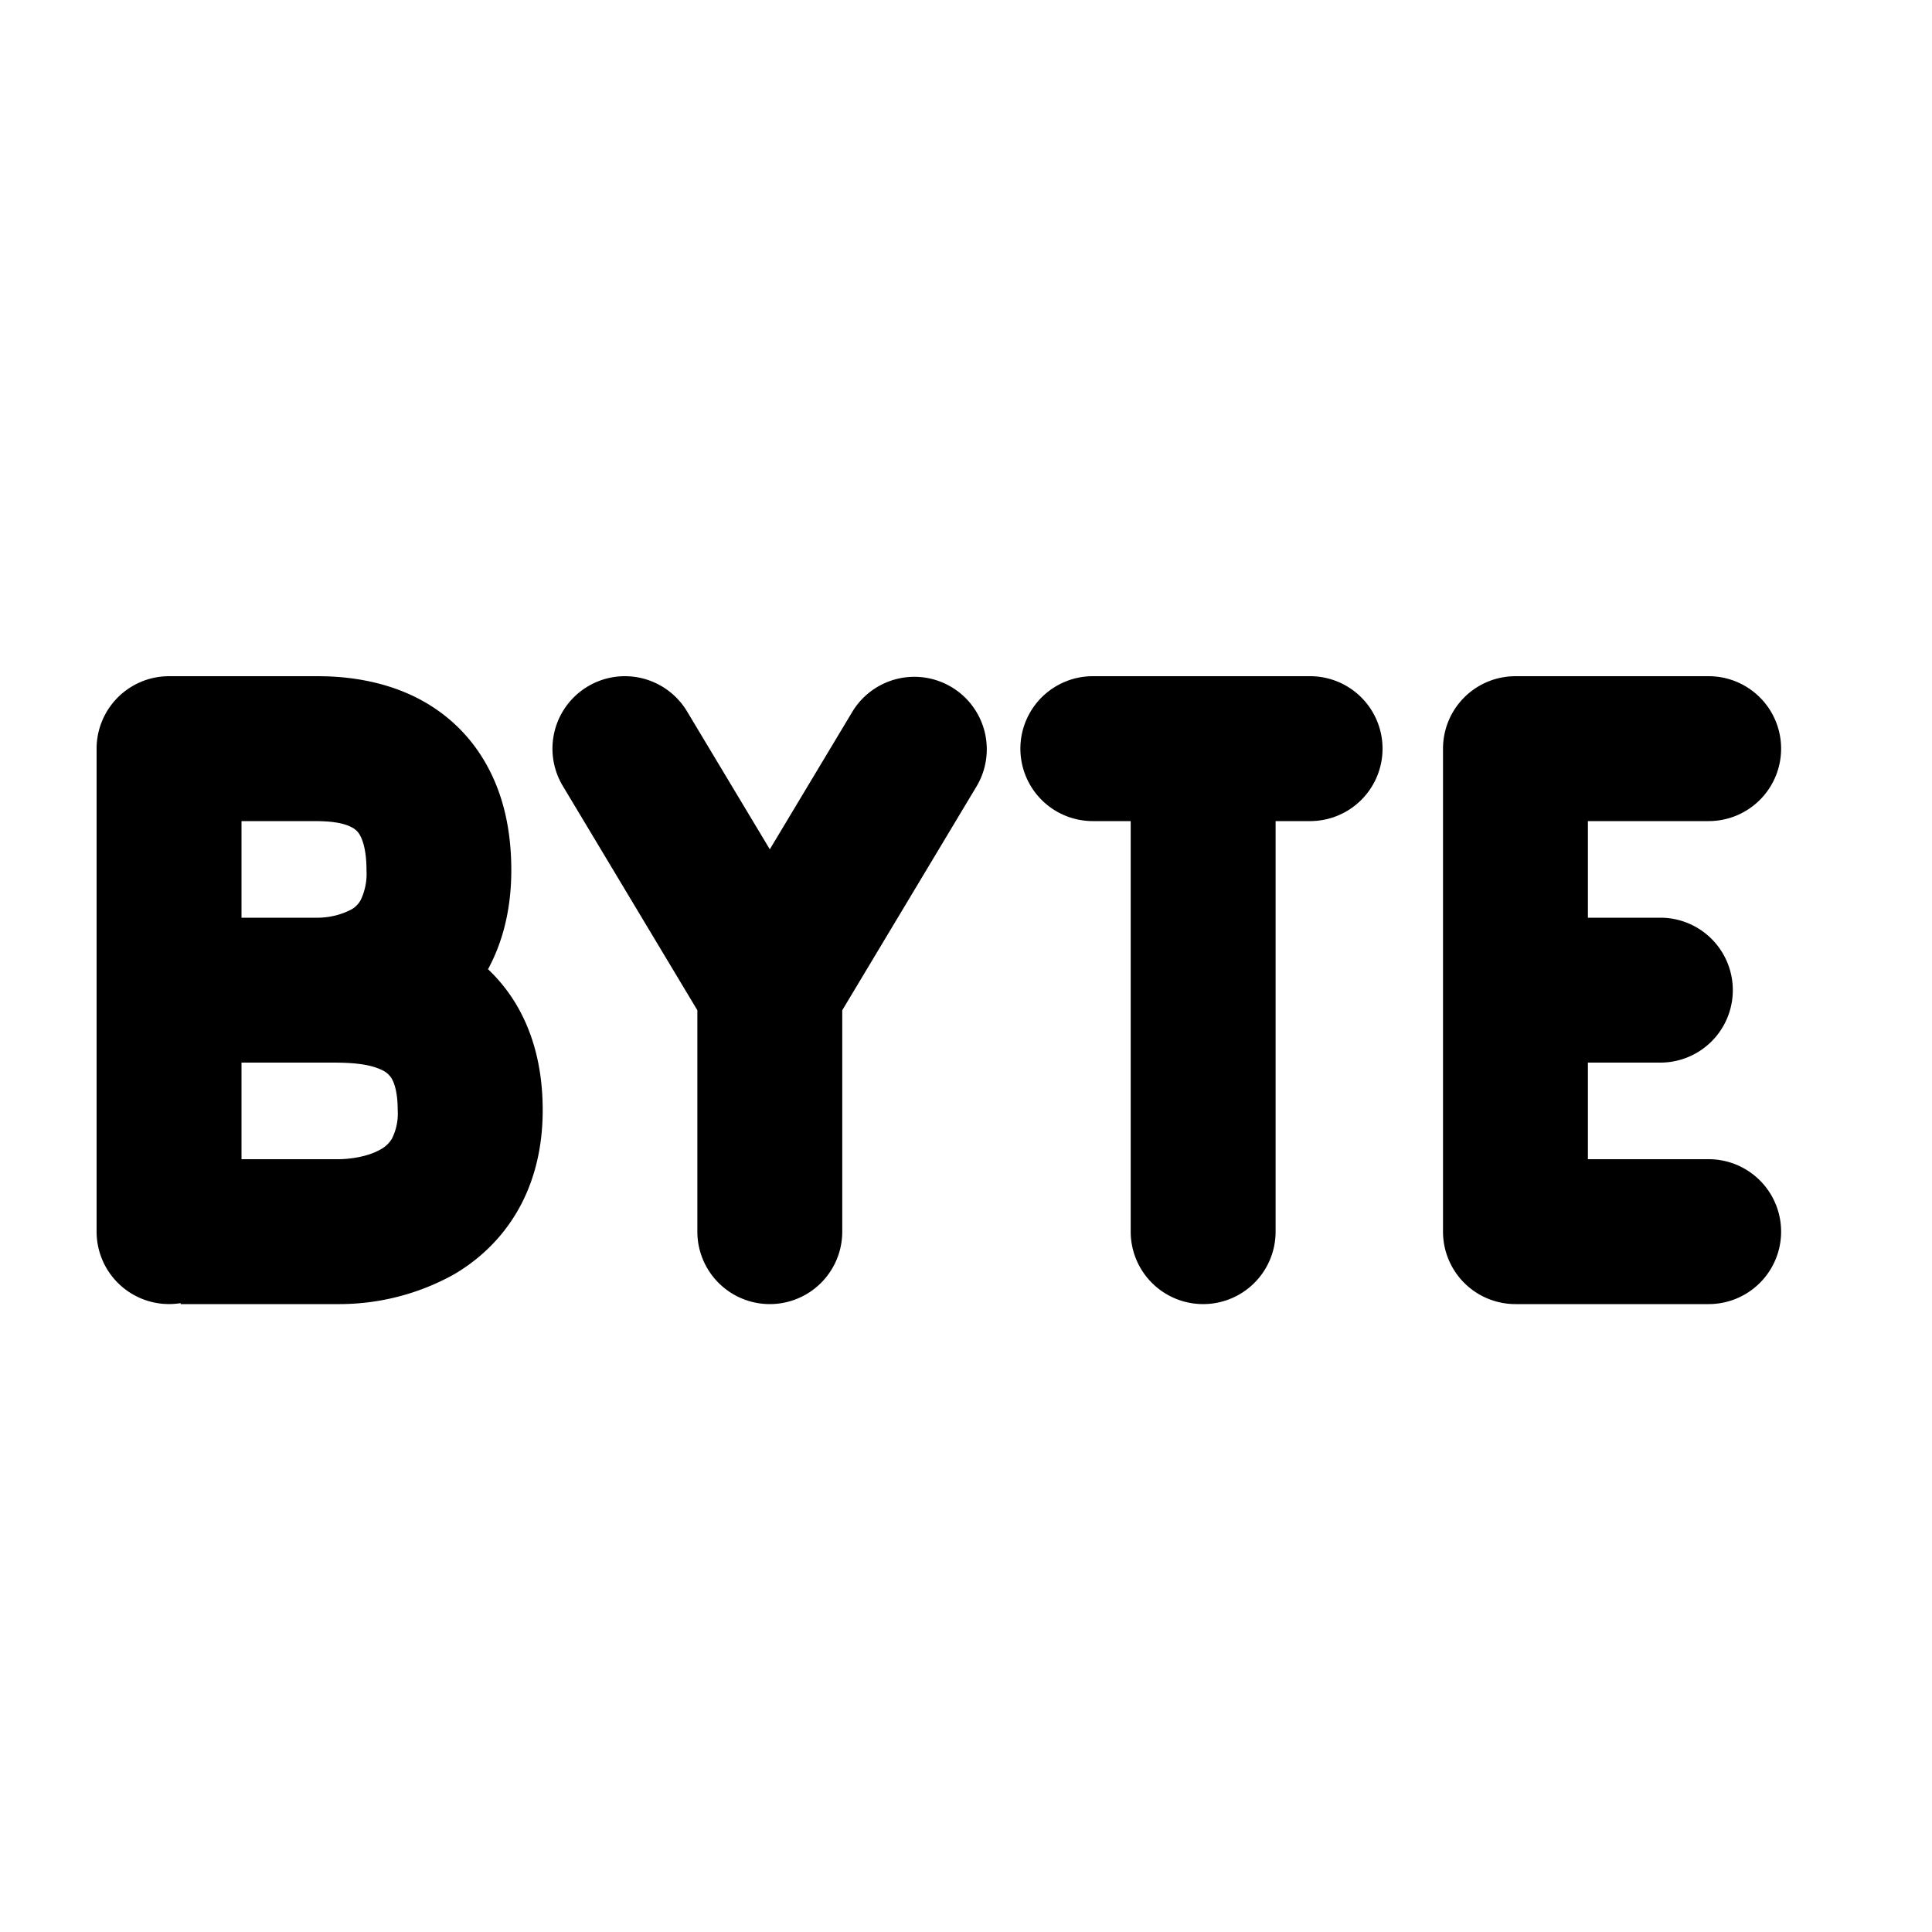
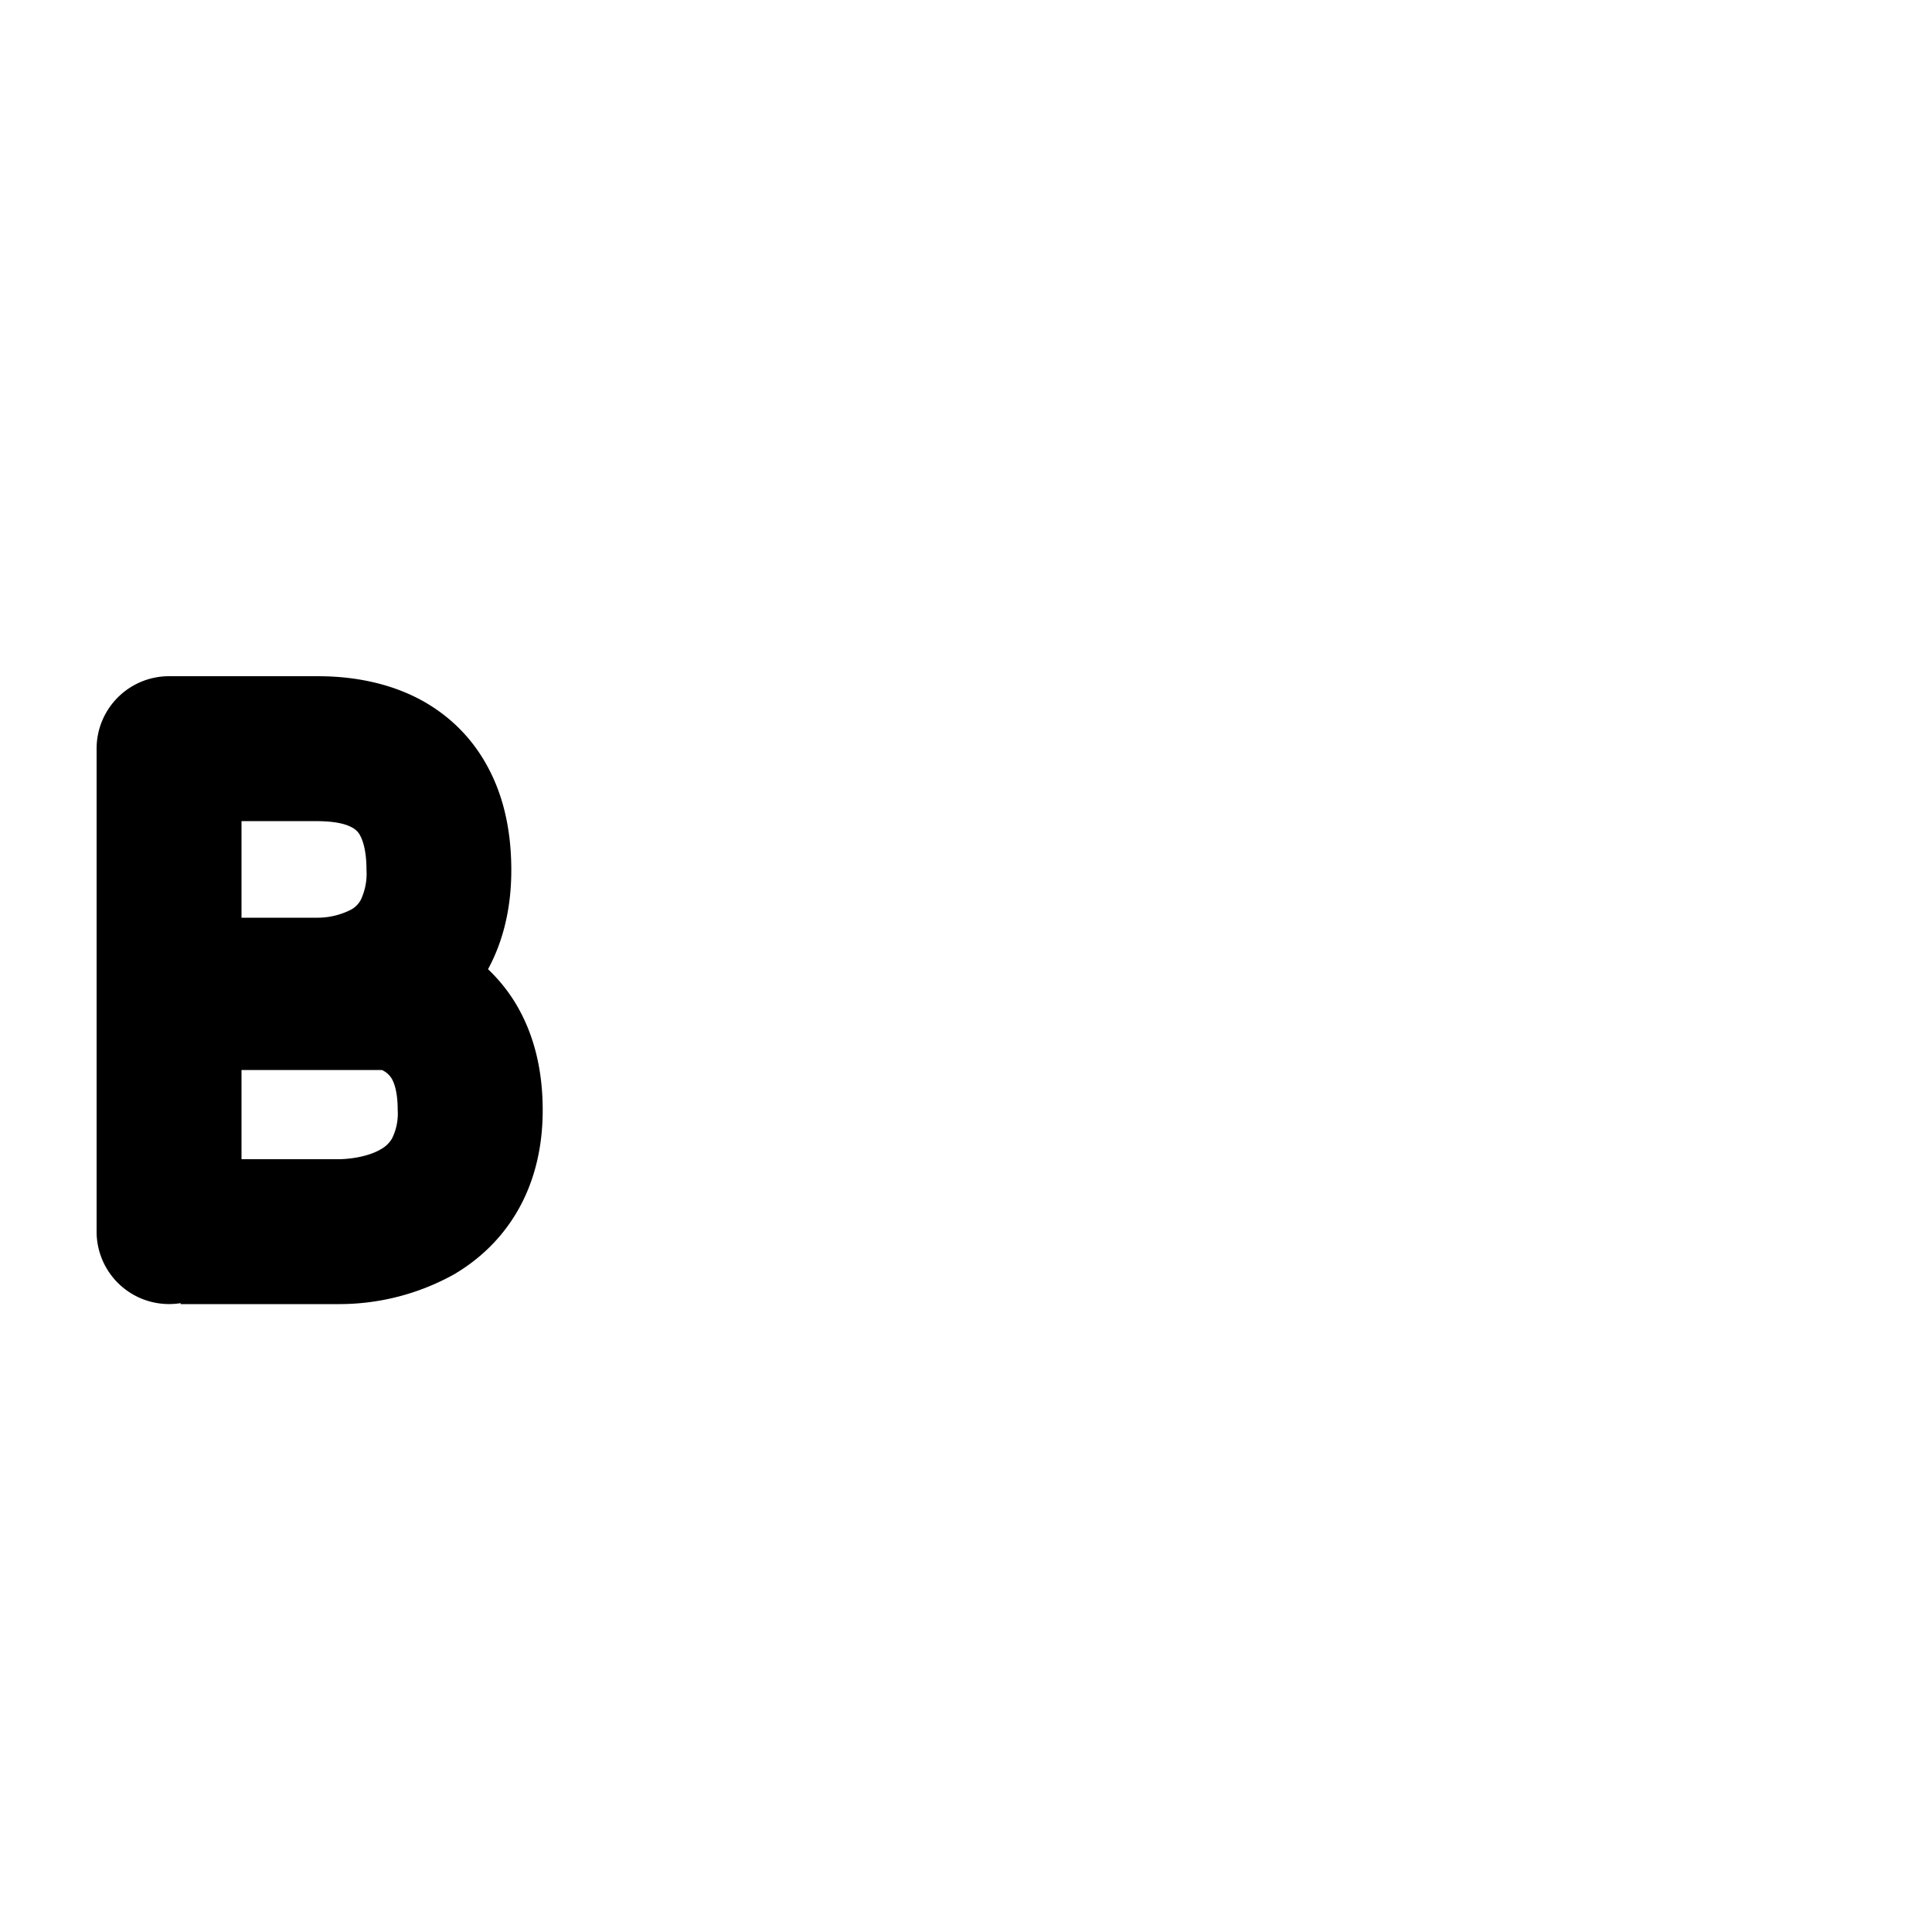
<svg xmlns="http://www.w3.org/2000/svg" width="20" height="20" fill="currentColor">
-   <path d="M6.083 7.107a.75.75 0 0 1 1.029.257l.857 1.428.857-1.428a.75.75 0 0 1 1.286.772l-1.393 2.322v2.292a.75.75 0 0 1-1.5 0v-2.292L5.826 8.136a.75.75 0 0 1 .257-1.029ZM11.313 7a.75.75 0 0 0 0 1.5h.392v4.25a.75.75 0 1 0 1.5 0V8.5h.357a.75.75 0 0 0 0-1.5h-2.25ZM14.938 7.75a.75.75 0 0 1 .75-.75h2a.75.75 0 0 1 0 1.5h-1.25v1h.75a.75.75 0 0 1 0 1.5h-.75v1h1.25a.75.75 0 0 1 0 1.5h-2a.75.75 0 0 1-.75-.75v-5Z" />
-   <path fill-rule="evenodd" d="M1 12.75v-5A.75.75 0 0 1 1.75 7H3.258c.168 0 .662 0 1.125.26.25.141.49.356.66.668.17.309.25.672.25 1.08 0 .406-.09.747-.241 1.025.104.099.2.214.283.35.191.315.283.688.283 1.109 0 .843-.403 1.4-.923 1.703A2.446 2.446 0 0 1 3.5 13.5H1.87v-.01A.75.75 0 0 1 1 12.75ZM2.5 12h1c.12 0 .309-.025.441-.102a.305.305 0 0 0 .116-.11.576.576 0 0 0 .06-.296c0-.201-.042-.293-.063-.328a.225.225 0 0 0-.1-.087C3.816 11.01 3.626 11 3.435 11H2.5v1Zm.113-2.5h.668a.762.762 0 0 0 .358-.086.253.253 0 0 0 .095-.097.629.629 0 0 0 .06-.308c0-.212-.042-.316-.066-.36a.191.191 0 0 0-.08-.081c-.097-.055-.241-.068-.398-.068H2.5v1h.113Z" />
+   <path fill-rule="evenodd" d="M1 12.75v-5A.75.75 0 0 1 1.75 7H3.258c.168 0 .662 0 1.125.26.25.141.49.356.66.668.17.309.25.672.25 1.08 0 .406-.09.747-.241 1.025.104.099.2.214.283.35.191.315.283.688.283 1.109 0 .843-.403 1.4-.923 1.703A2.446 2.446 0 0 1 3.5 13.5H1.87v-.01A.75.75 0 0 1 1 12.75ZM2.5 12h1c.12 0 .309-.025.441-.102a.305.305 0 0 0 .116-.11.576.576 0 0 0 .06-.296c0-.201-.042-.293-.063-.328a.225.225 0 0 0-.1-.087H2.5v1Zm.113-2.5h.668a.762.762 0 0 0 .358-.086.253.253 0 0 0 .095-.097.629.629 0 0 0 .06-.308c0-.212-.042-.316-.066-.36a.191.191 0 0 0-.08-.081c-.097-.055-.241-.068-.398-.068H2.5v1h.113Z" />
</svg>